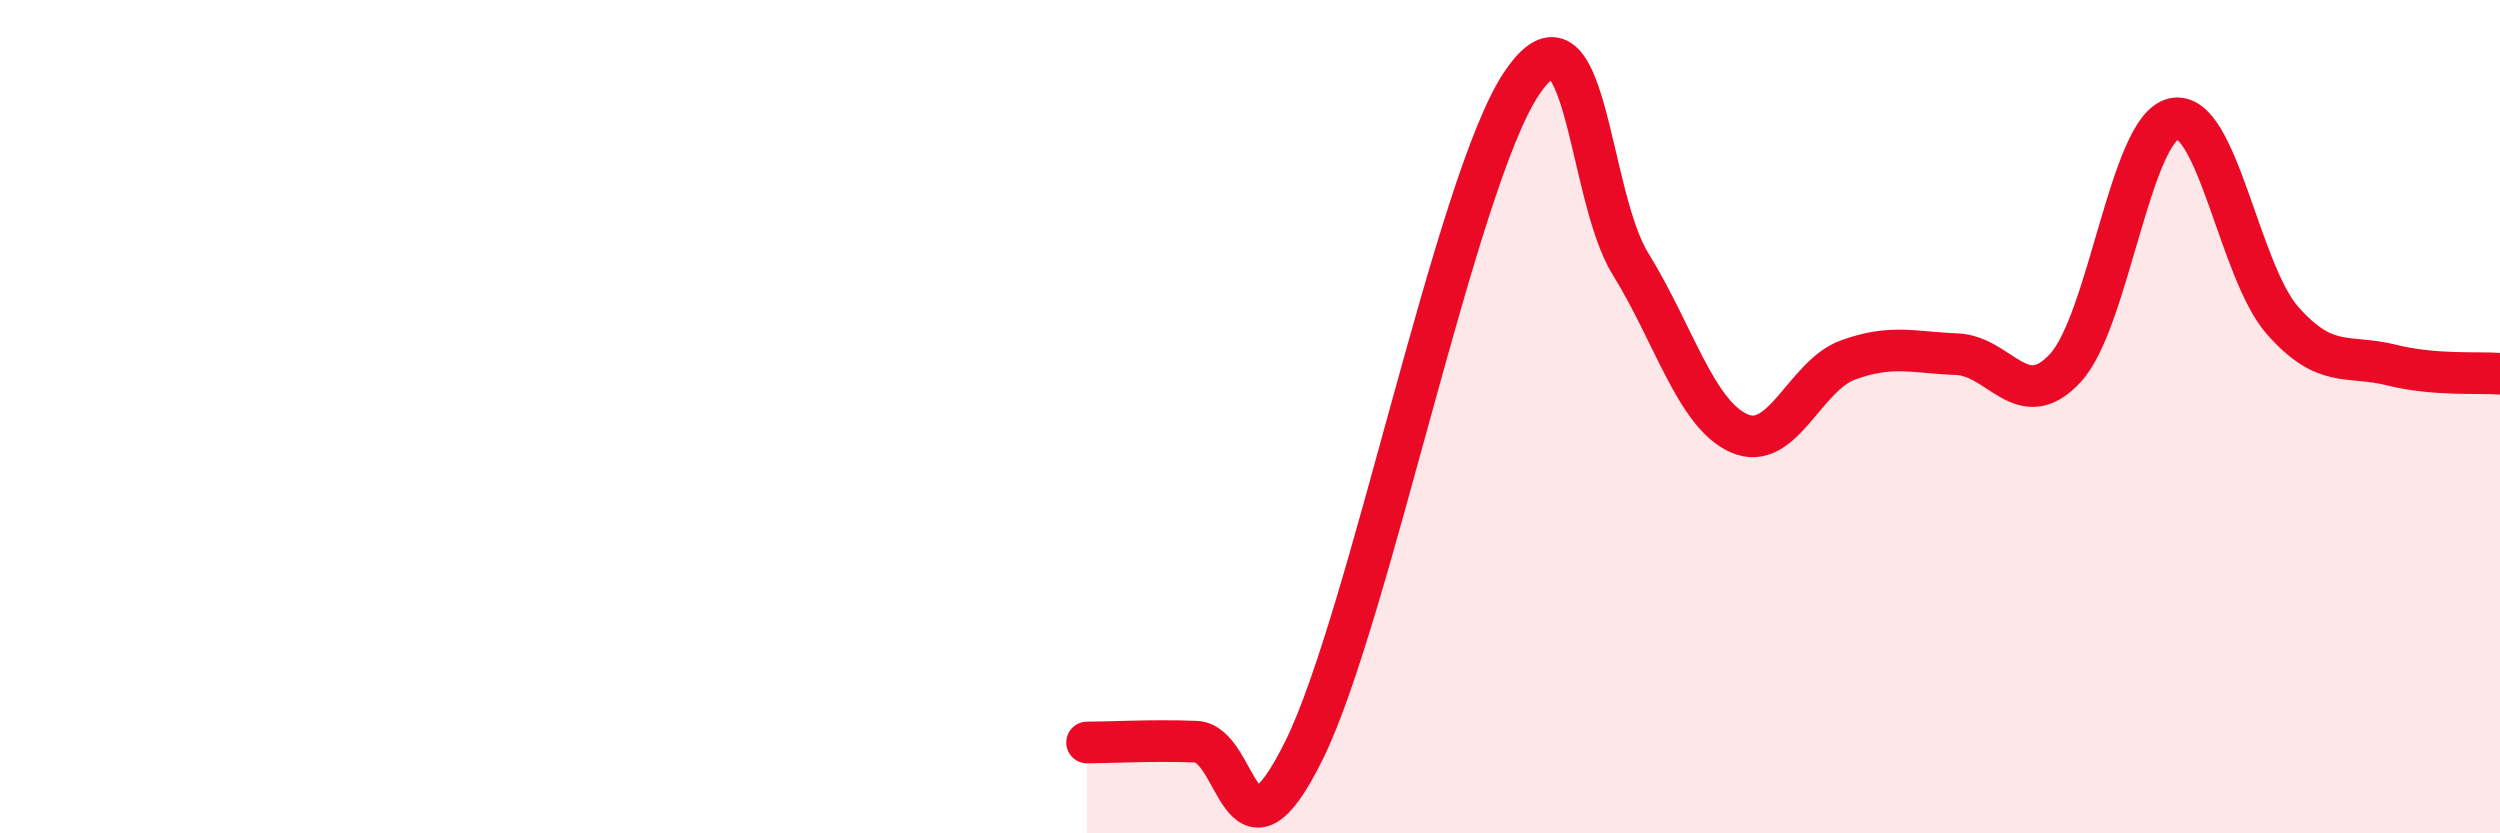
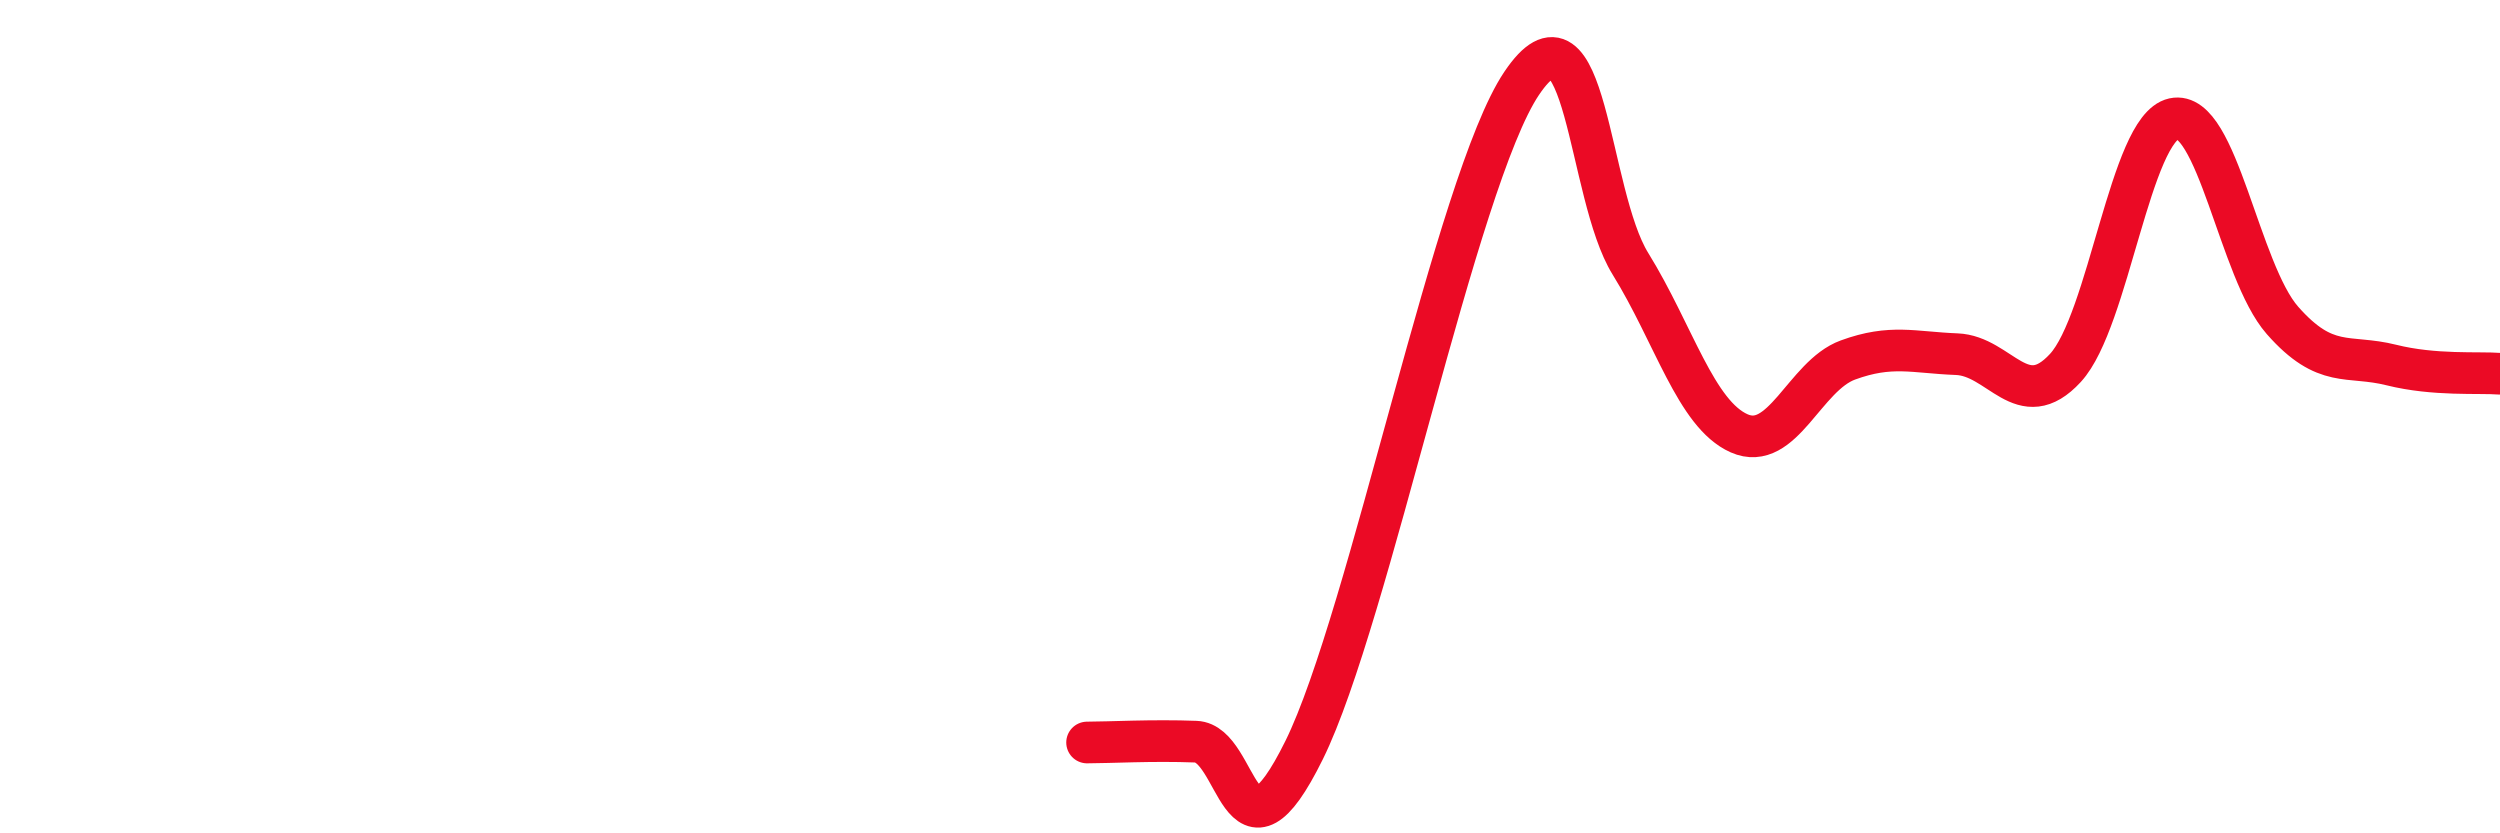
<svg xmlns="http://www.w3.org/2000/svg" width="60" height="20" viewBox="0 0 60 20">
-   <path d="M 26.09,17.82 C 26.61,17.82 27.66,17.76 28.7,17.8 C 29.74,17.84 29.74,21.16 31.3,18 C 32.86,14.84 34.95,4.33 36.52,2 C 38.09,-0.33 38.09,4.65 39.13,6.33 C 40.17,8.01 40.7,9.94 41.74,10.4 C 42.78,10.86 43.31,9.02 44.35,8.64 C 45.39,8.26 45.92,8.46 46.96,8.5 C 48,8.54 48.53,9.96 49.57,8.83 C 50.61,7.7 51.13,3.08 52.17,2.85 C 53.21,2.62 53.74,6.51 54.78,7.69 C 55.82,8.87 56.35,8.5 57.39,8.76 C 58.43,9.02 59.48,8.93 60,8.97L60 20L26.09 20Z" fill="#EB0A25" opacity="0.1" stroke-linecap="round" stroke-linejoin="round" />
  <path d="M 26.09,17.82 C 26.61,17.82 27.66,17.76 28.7,17.8 C 29.74,17.84 29.74,21.16 31.3,18 C 32.86,14.84 34.95,4.33 36.52,2 C 38.09,-0.33 38.09,4.65 39.13,6.33 C 40.17,8.01 40.7,9.94 41.74,10.4 C 42.78,10.86 43.31,9.02 44.35,8.64 C 45.39,8.26 45.92,8.46 46.96,8.5 C 48,8.54 48.53,9.96 49.57,8.83 C 50.61,7.7 51.13,3.08 52.17,2.85 C 53.21,2.62 53.74,6.51 54.78,7.69 C 55.82,8.87 56.35,8.5 57.39,8.76 C 58.43,9.02 59.48,8.93 60,8.97" stroke="#EB0A25" stroke-width="1" fill="none" stroke-linecap="round" stroke-linejoin="round" />
</svg>